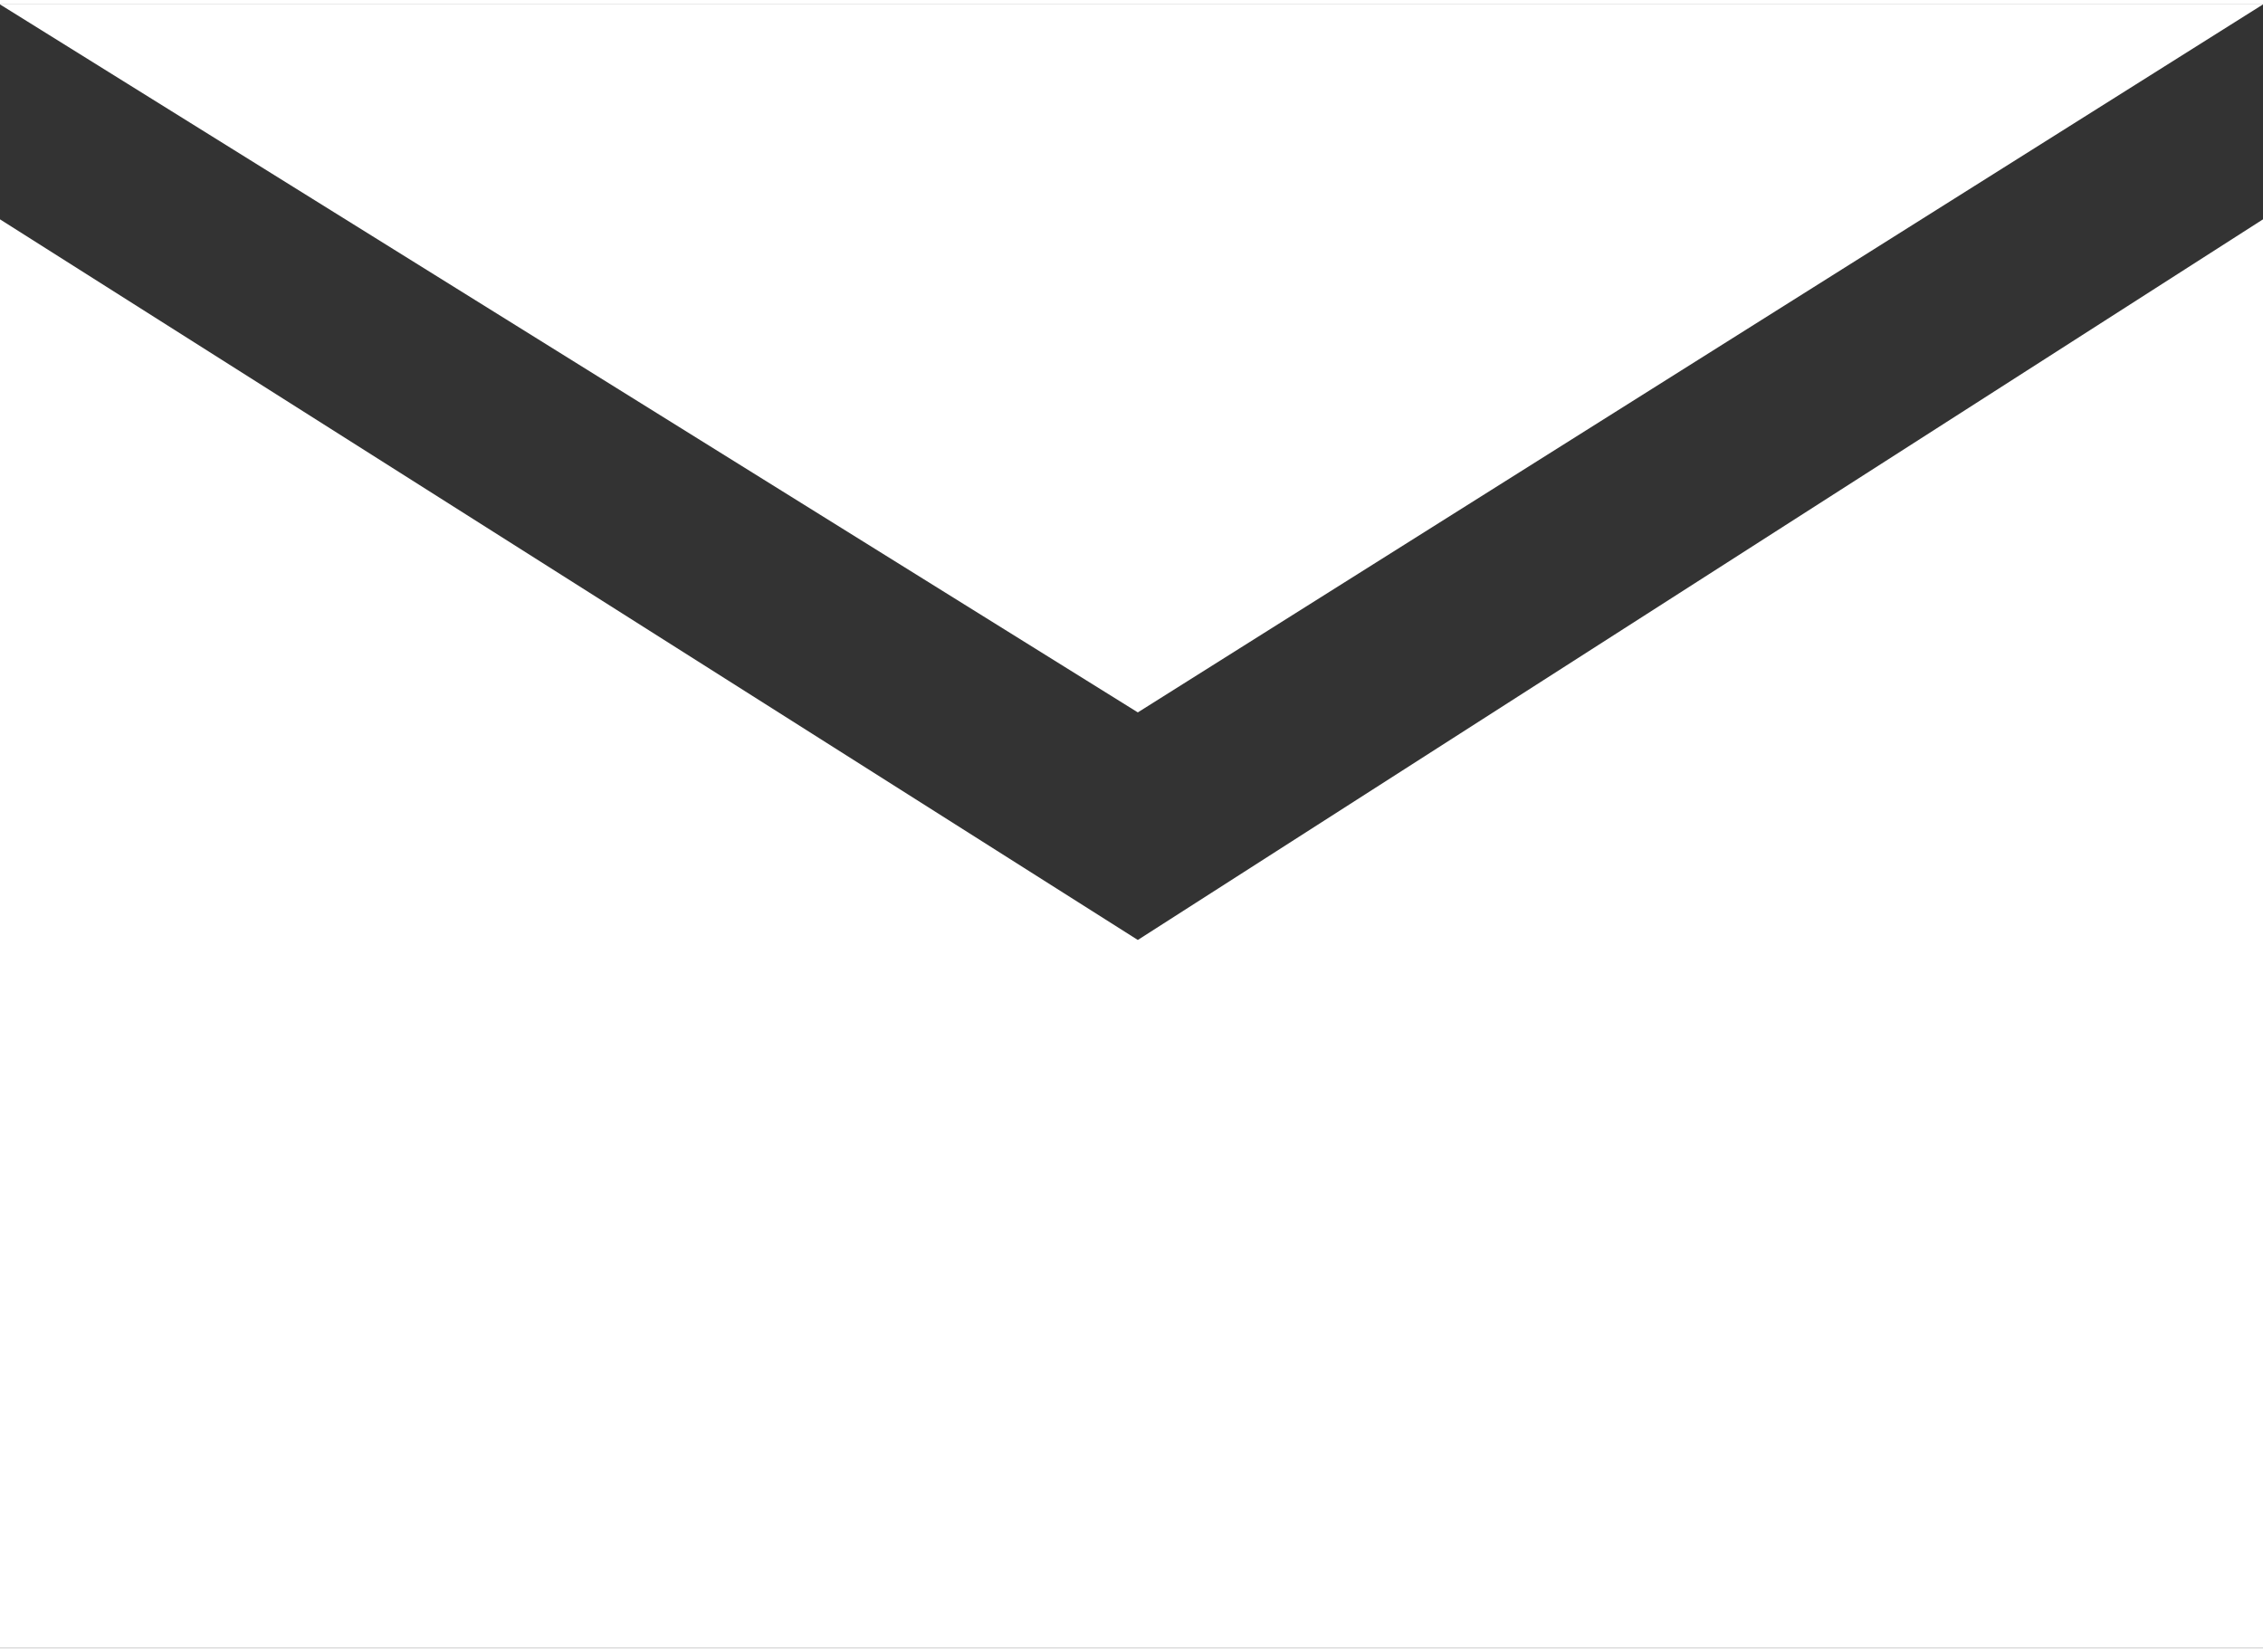
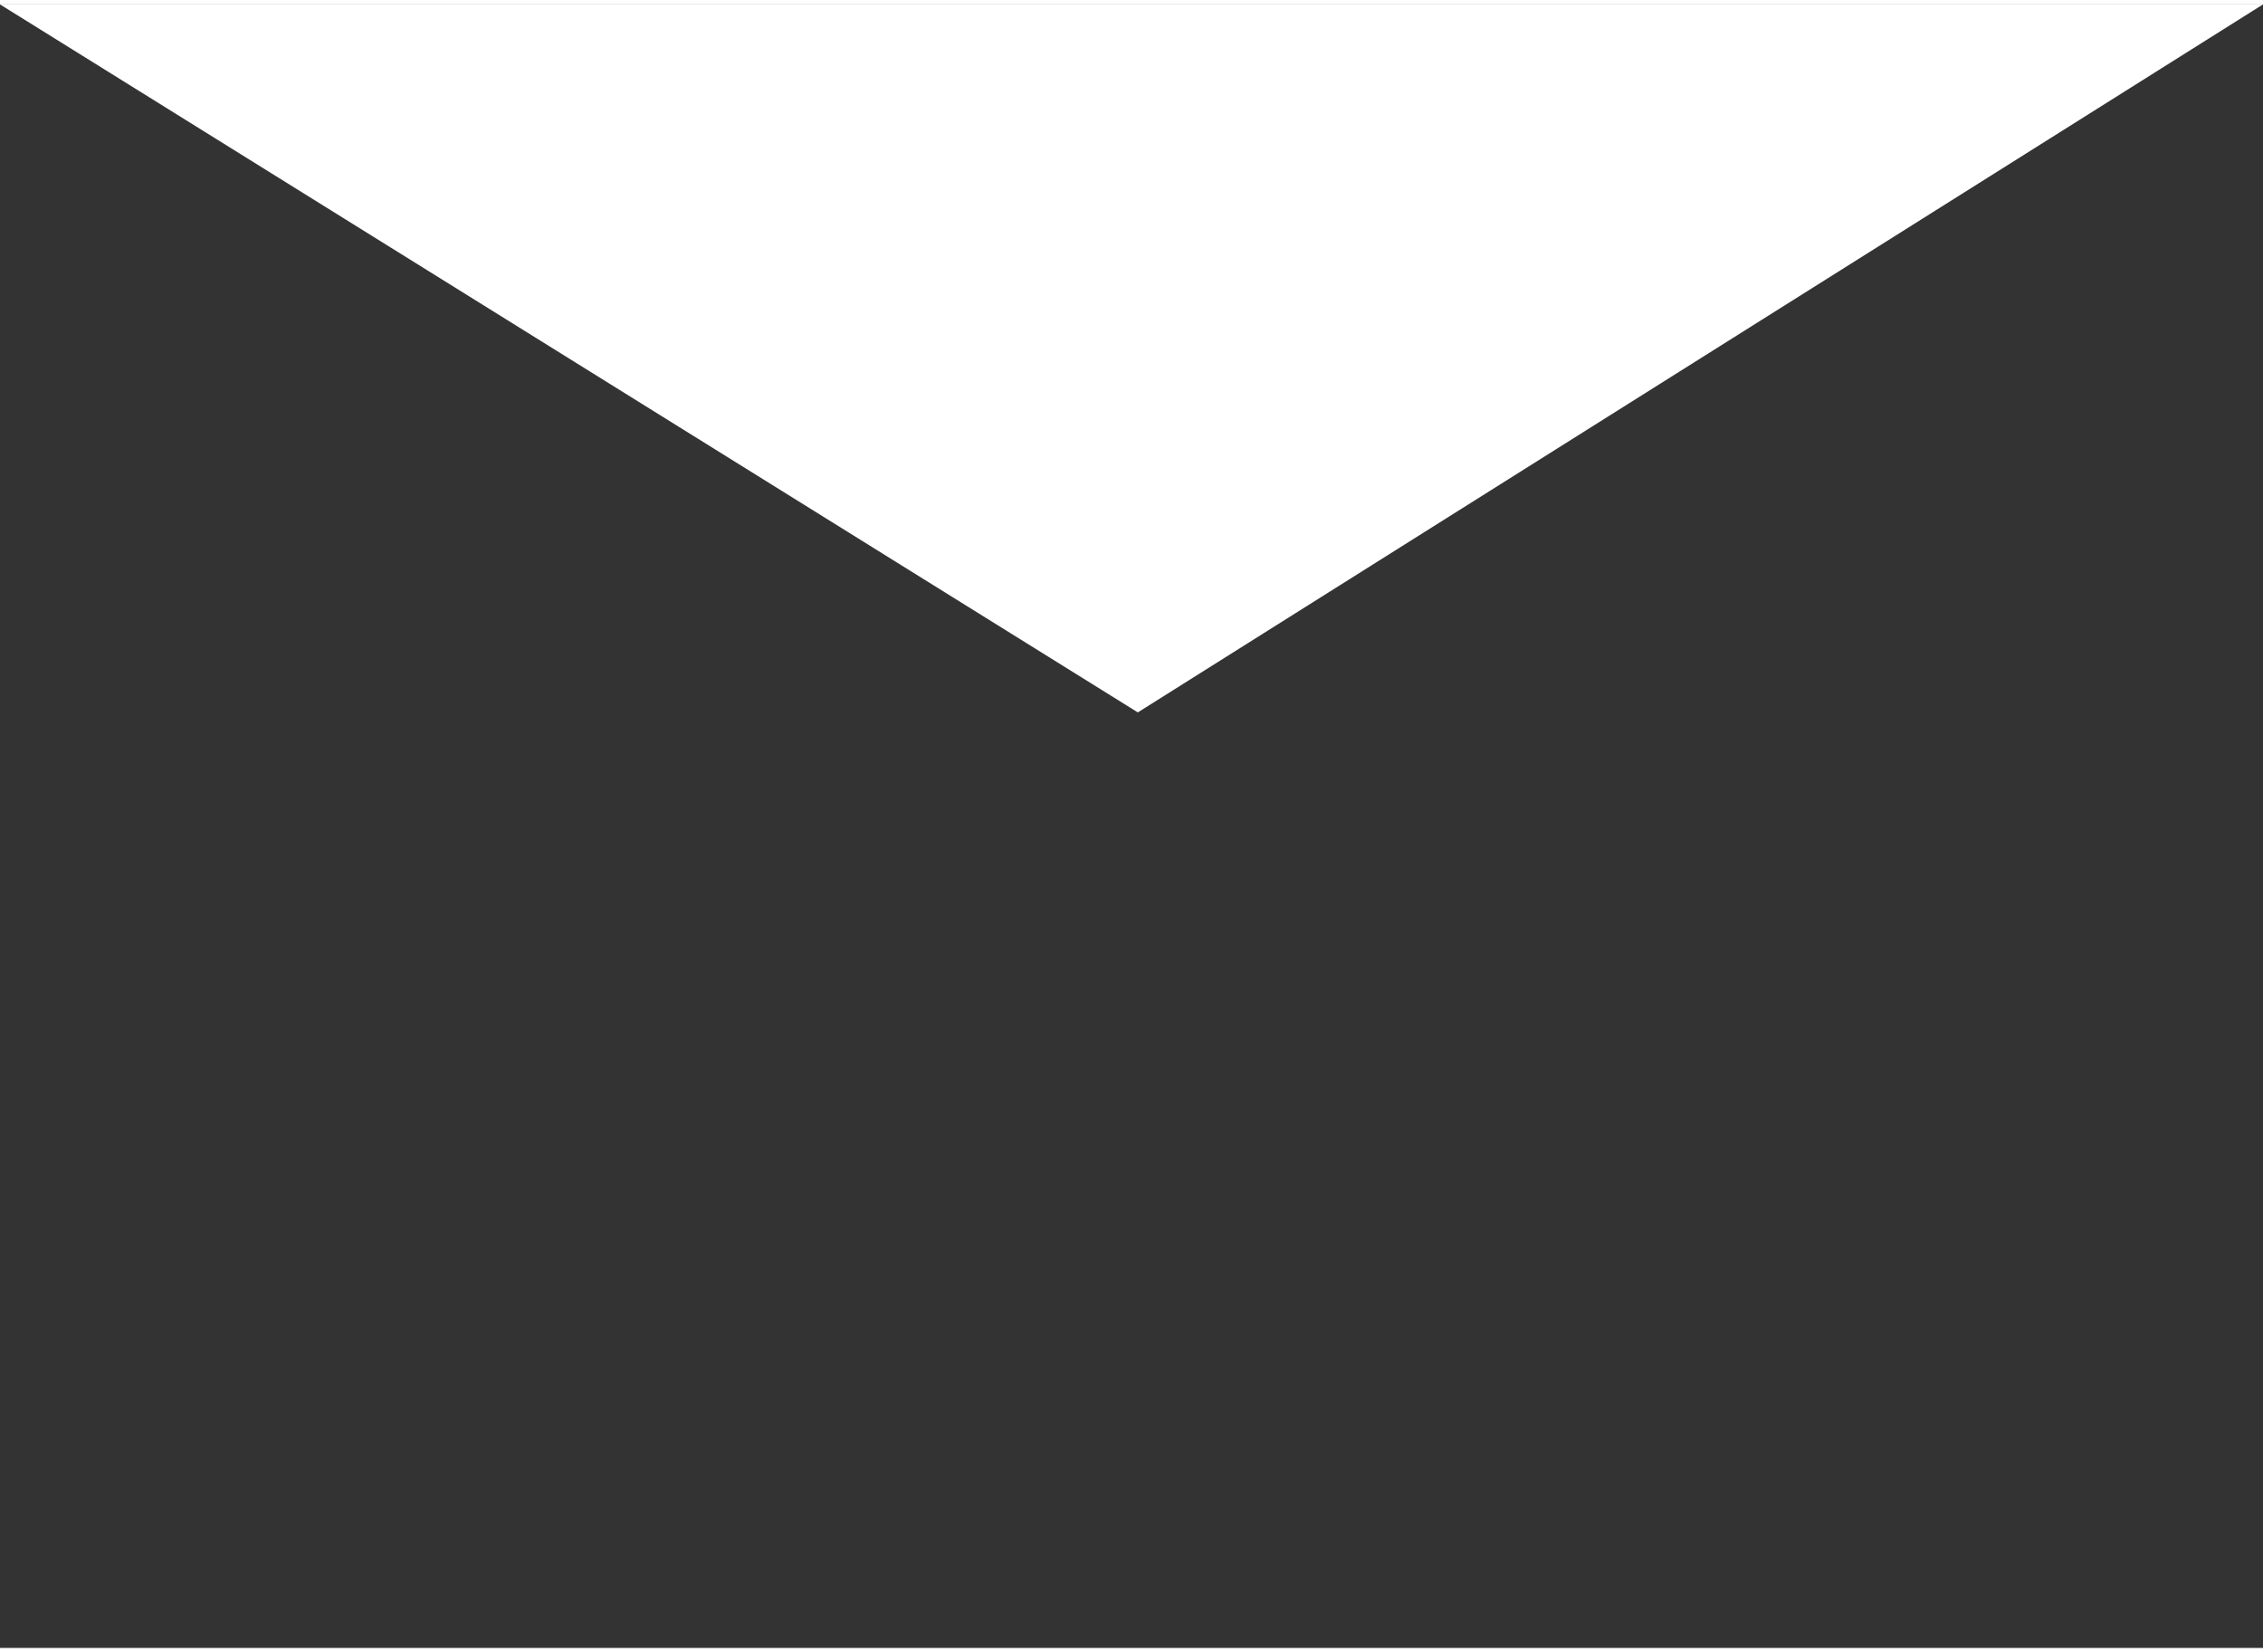
<svg xmlns="http://www.w3.org/2000/svg" id="_レイヤー_1" data-name="レイヤー 1" width="6.3mm" height="4.6mm" version="1.1" viewBox="0 0 17.9 13">
  <rect x="0" y="0" width="17.9" height="13" fill="#333333" stroke="none" />
  <defs>
    <style>
      .cls-1 {
        fill: #fff;
        stroke-width: 0px;
      }
    </style>
  </defs>
  <polygon class="cls-1" points="17.9 0 0 0 9 5.6 17.9 0" />
-   <polygon class="cls-1" points="9 7.4 0 1.7 0 13 17.9 13 17.9 1.7 9 7.4" />
</svg>